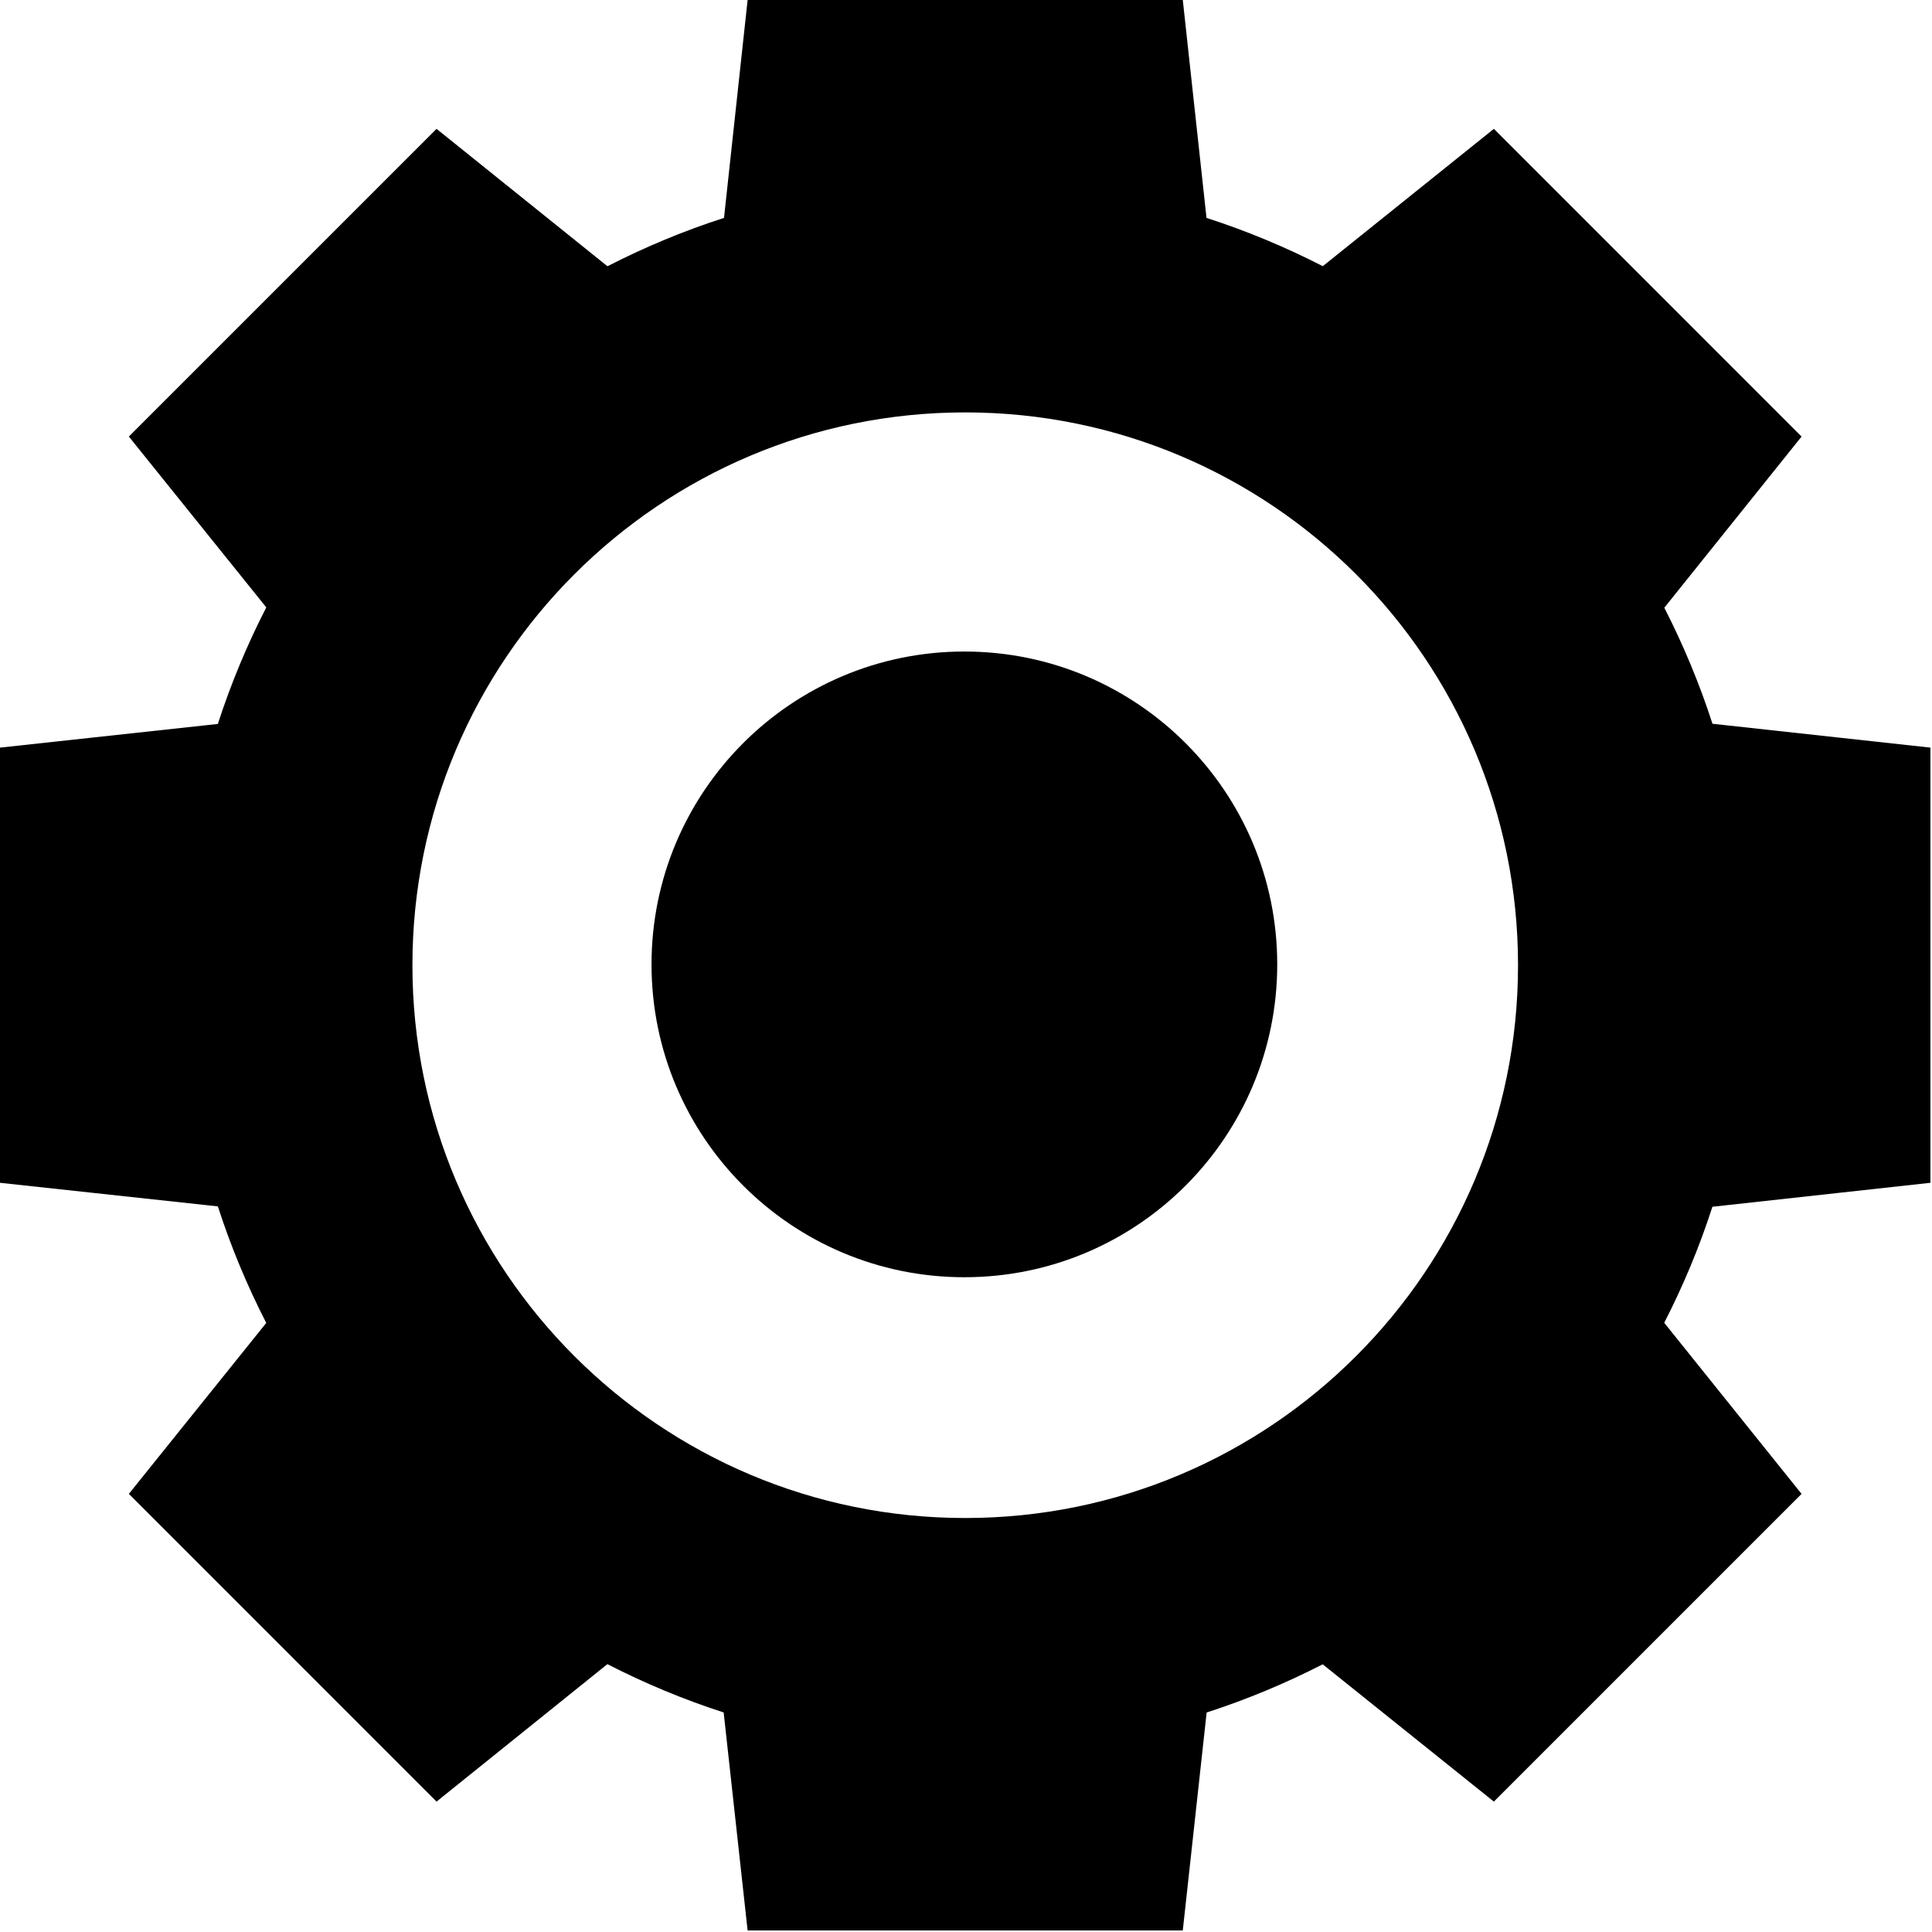
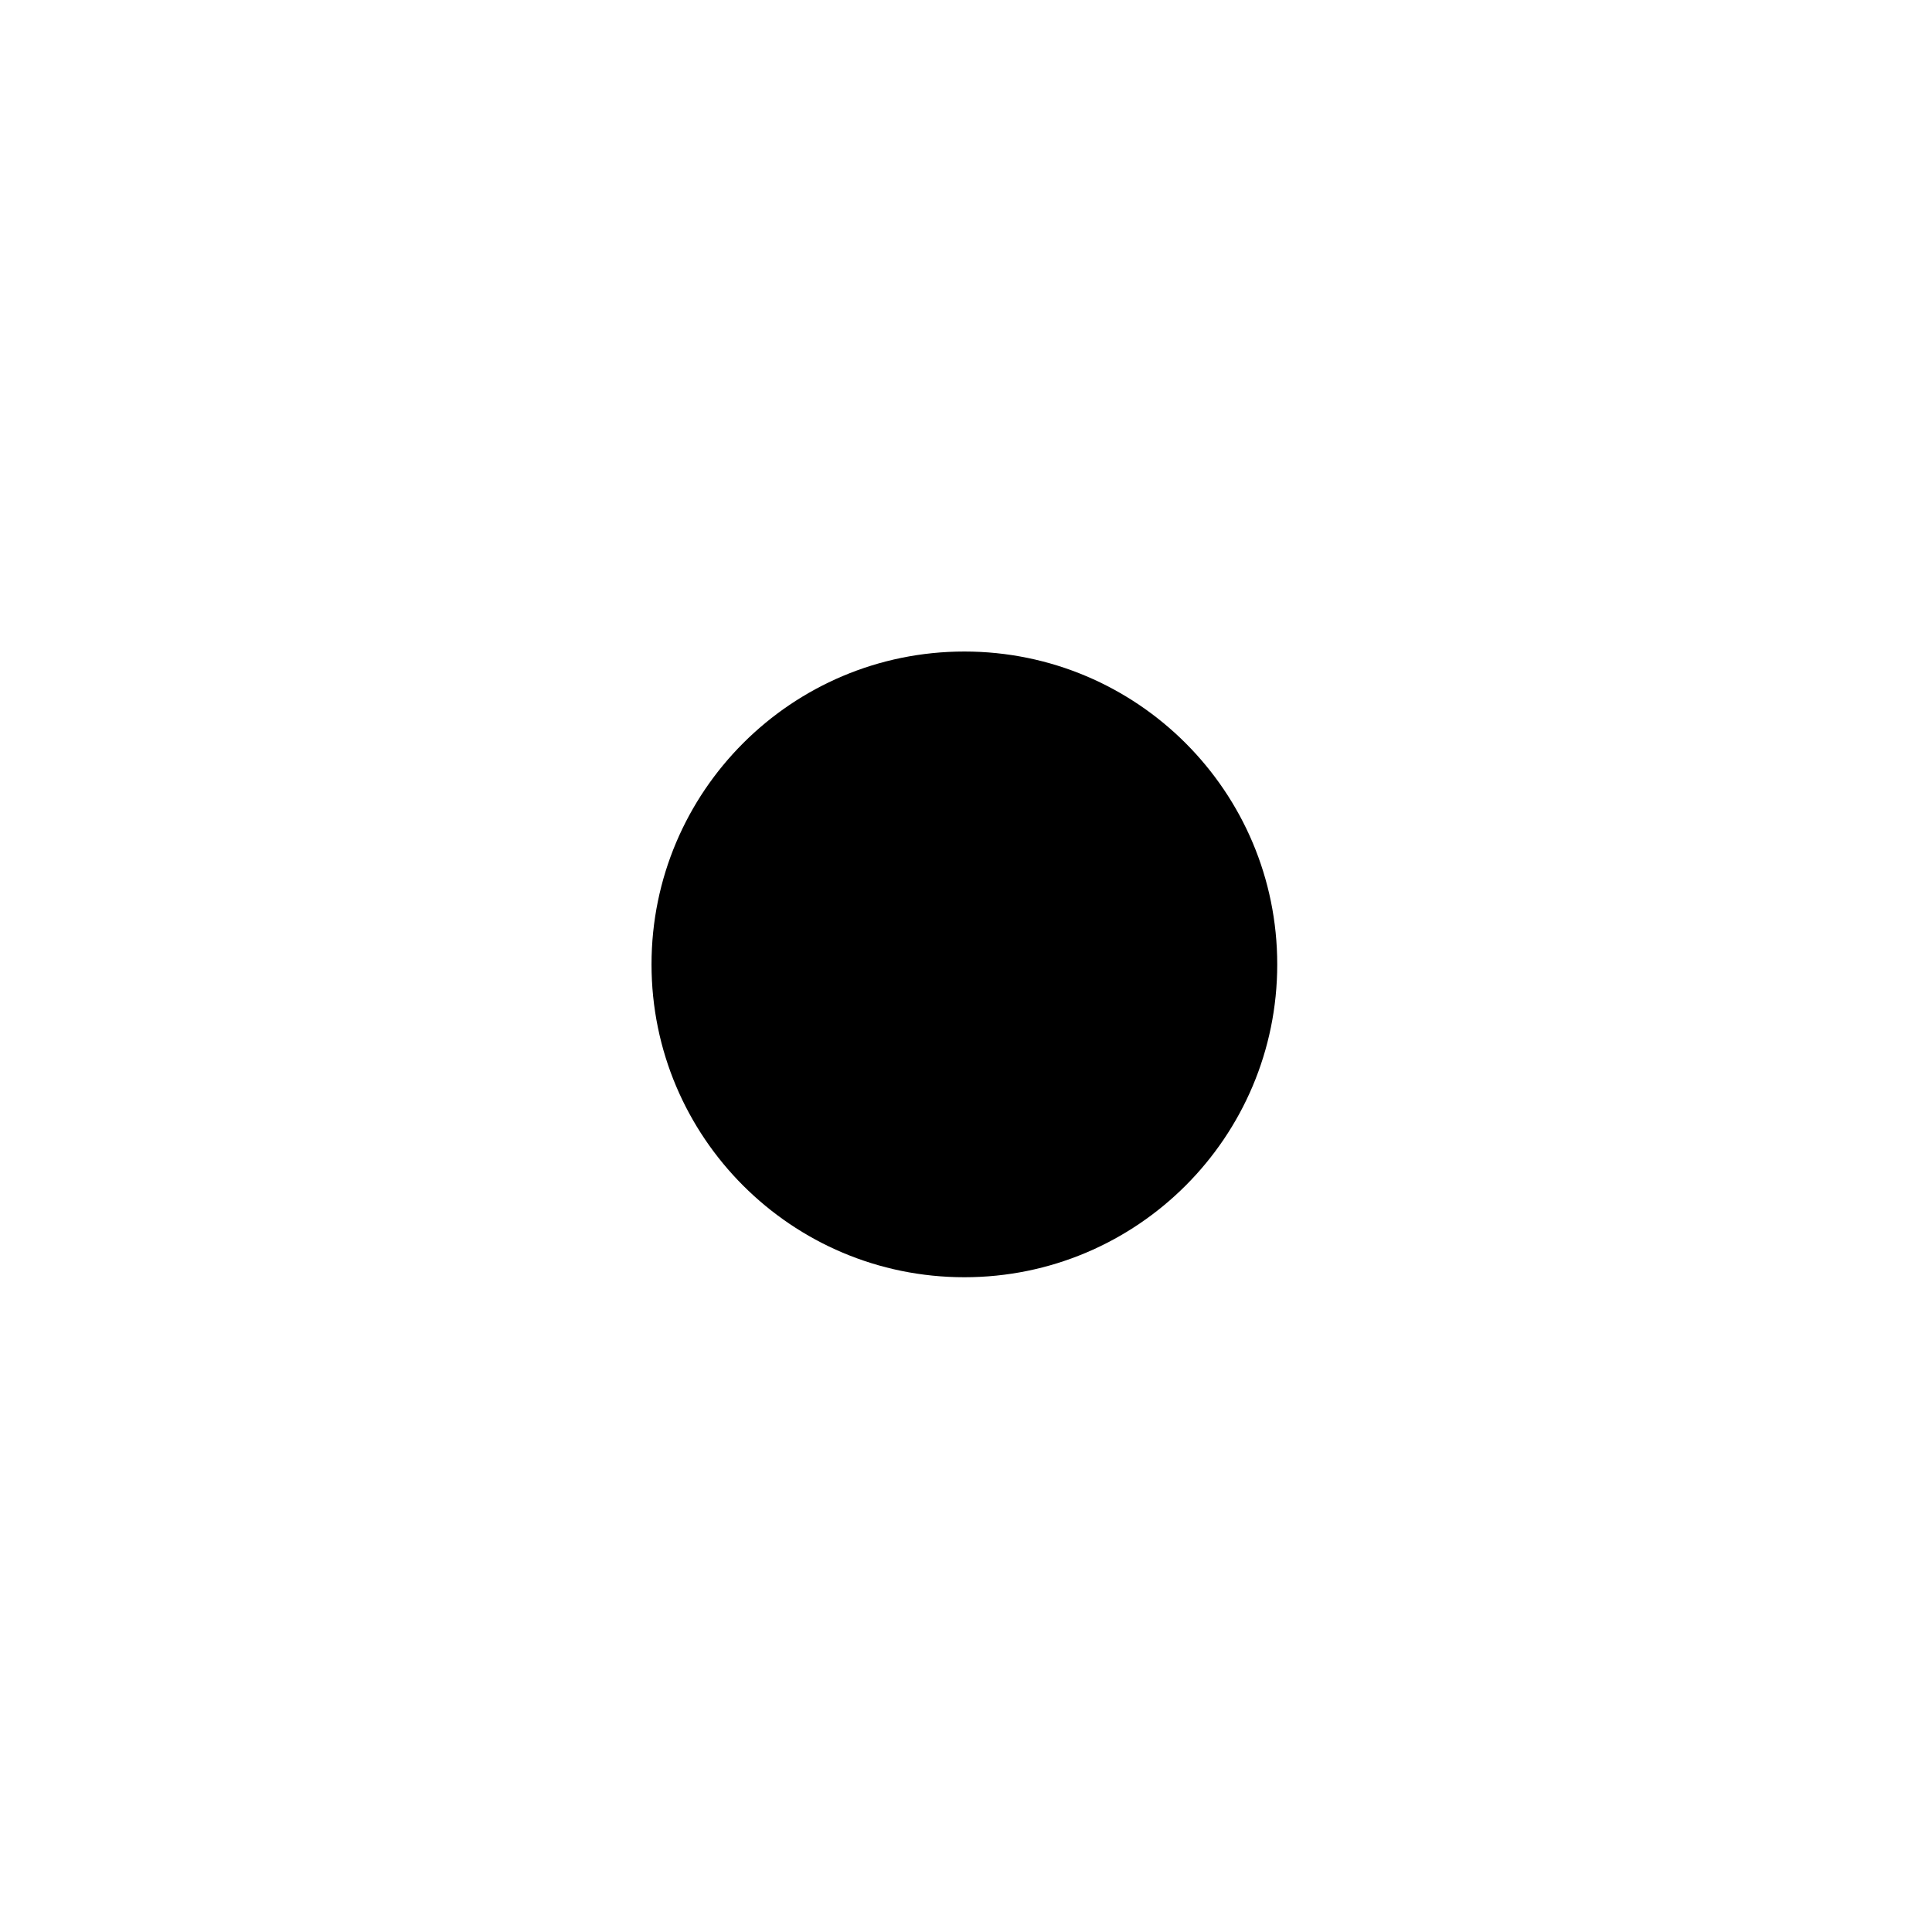
<svg xmlns="http://www.w3.org/2000/svg" width="685" height="685" viewBox="0 0 685 685" fill="none">
-   <path d="M684.439 419.365V265.072L607.168 256.613C602.559 242.359 596.819 228.619 590.089 215.473L638.756 154.785L529.663 45.681L469.001 94.375C455.824 87.62 442.064 81.87 427.772 77.255L419.366 0H265.072L256.703 77.245C242.38 81.865 228.583 87.631 215.375 94.401L154.781 45.688L45.683 154.781L94.412 215.349C87.641 228.558 81.87 242.349 77.245 256.677L0 265.073V419.367L77.245 427.731C81.86 442.054 87.631 455.856 94.401 469.059L45.688 529.658L154.781 638.762L215.349 590.032C228.526 596.788 242.287 602.548 256.579 607.163L265.068 684.444H419.362L427.82 607.174C442.08 602.564 455.82 596.825 468.971 590.091L529.659 638.768L638.752 529.664L590.059 469.003C596.804 455.852 602.543 442.123 607.141 427.863L684.439 419.365ZM342.225 538.22C233.98 538.22 146.225 450.47 146.225 342.22C146.225 233.969 233.98 146.22 342.225 146.22C450.471 146.22 538.225 233.969 538.225 342.22C538.225 450.47 450.471 538.22 342.225 538.22Z" fill="black" />
  <path d="M231 341.925C231 280.661 280.668 231 341.925 231C403.185 231 452.85 280.661 452.85 341.925C452.85 403.189 403.185 452.85 341.925 452.85C280.665 452.85 231 403.189 231 341.925Z" fill="black" />
</svg>